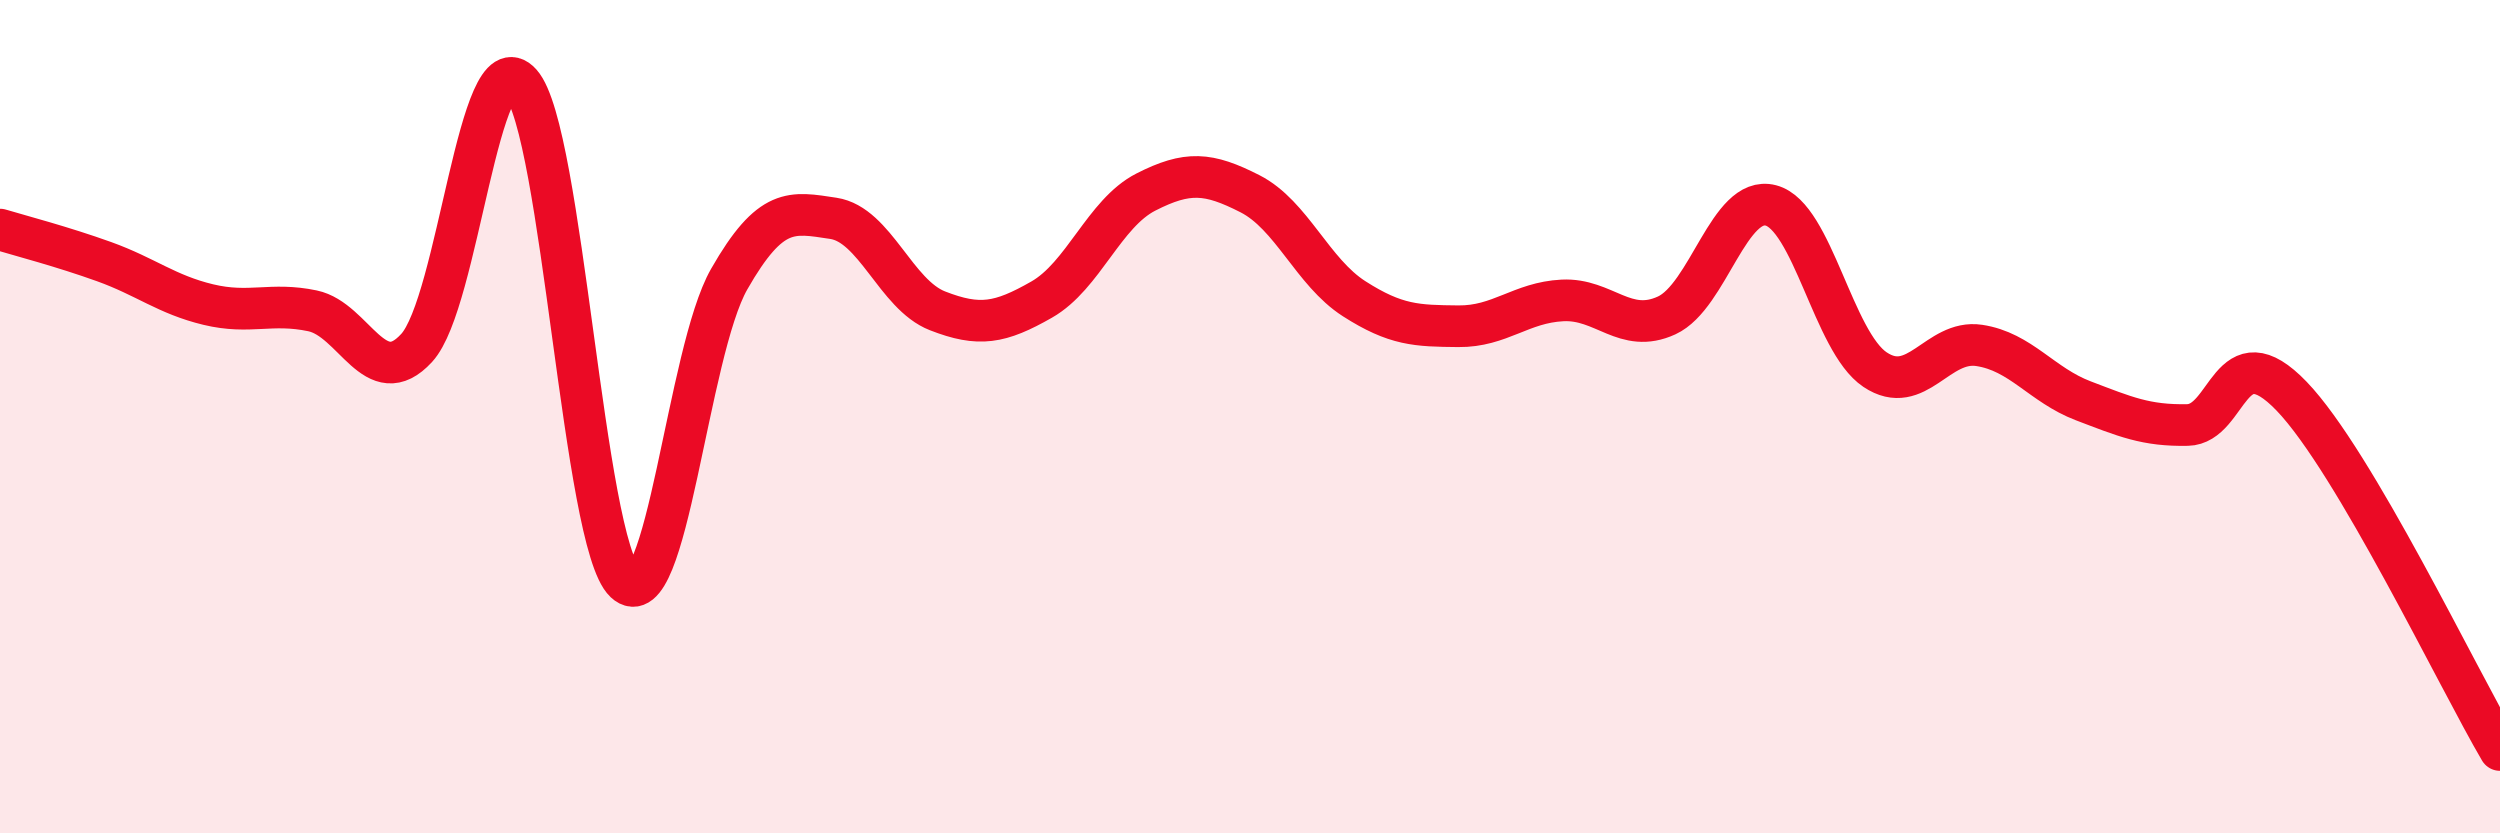
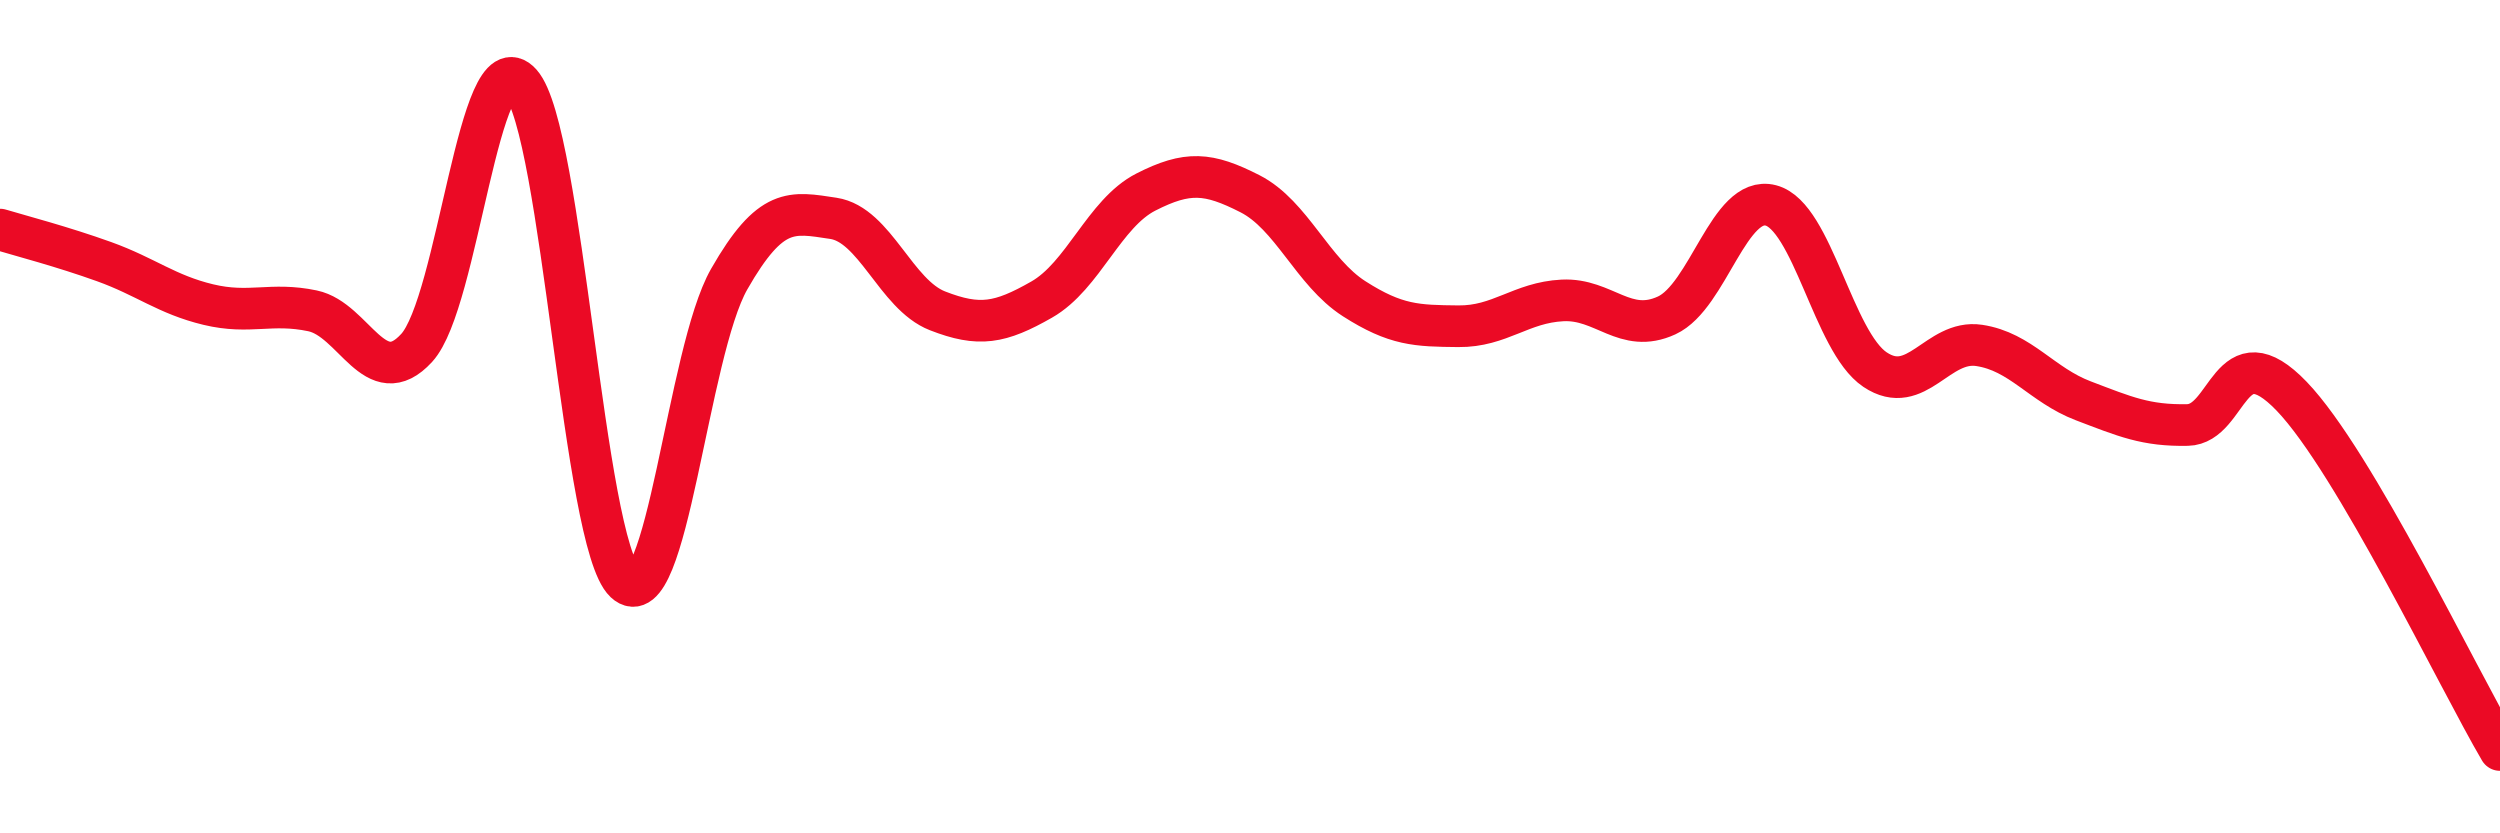
<svg xmlns="http://www.w3.org/2000/svg" width="60" height="20" viewBox="0 0 60 20">
-   <path d="M 0,5.51 C 0.5,5.66 1.5,5.92 2.5,6.28 C 3.5,6.64 4,7.07 5,7.31 C 6,7.55 6.5,7.25 7.5,7.46 C 8.5,7.67 9,9.44 10,8.35 C 11,7.26 11.5,0.88 12.5,2 C 13.5,3.12 14,13.03 15,13.97 C 16,14.91 16.5,8.45 17.5,6.7 C 18.5,4.95 19,5.09 20,5.24 C 21,5.39 21.5,7.07 22.5,7.46 C 23.5,7.85 24,7.76 25,7.19 C 26,6.62 26.5,5.12 27.5,4.61 C 28.5,4.1 29,4.14 30,4.65 C 31,5.16 31.5,6.53 32.5,7.17 C 33.5,7.81 34,7.82 35,7.83 C 36,7.84 36.5,7.26 37.5,7.21 C 38.5,7.16 39,8.03 40,7.57 C 41,7.11 41.5,4.67 42.5,4.93 C 43.5,5.19 44,8.2 45,8.87 C 46,9.54 46.5,8.14 47.5,8.29 C 48.5,8.44 49,9.24 50,9.62 C 51,10 51.5,10.22 52.5,10.2 C 53.5,10.18 53.5,7.95 55,9.51 C 56.5,11.07 59,16.3 60,18L60 20L0 20Z" fill="#EB0A25" opacity="0.1" stroke-linecap="round" stroke-linejoin="round" />
  <path d="M 0,5.51 C 0.5,5.66 1.5,5.92 2.5,6.28 C 3.5,6.64 4,7.07 5,7.31 C 6,7.55 6.5,7.25 7.5,7.46 C 8.5,7.67 9,9.44 10,8.35 C 11,7.26 11.5,0.88 12.5,2 C 13.5,3.12 14,13.03 15,13.97 C 16,14.91 16.5,8.45 17.5,6.7 C 18.5,4.95 19,5.09 20,5.24 C 21,5.39 21.5,7.07 22.5,7.46 C 23.5,7.85 24,7.76 25,7.19 C 26,6.62 26.5,5.12 27.5,4.61 C 28.5,4.1 29,4.14 30,4.65 C 31,5.16 31.5,6.53 32.5,7.17 C 33.5,7.81 34,7.82 35,7.83 C 36,7.84 36.5,7.26 37.5,7.21 C 38.5,7.16 39,8.03 40,7.57 C 41,7.11 41.5,4.67 42.5,4.93 C 43.5,5.19 44,8.2 45,8.87 C 46,9.54 46.5,8.14 47.5,8.29 C 48.5,8.44 49,9.24 50,9.62 C 51,10 51.5,10.22 52.5,10.2 C 53.5,10.18 53.5,7.95 55,9.51 C 56.5,11.07 59,16.3 60,18" stroke="#EB0A25" stroke-width="1" fill="none" stroke-linecap="round" stroke-linejoin="round" />
</svg>